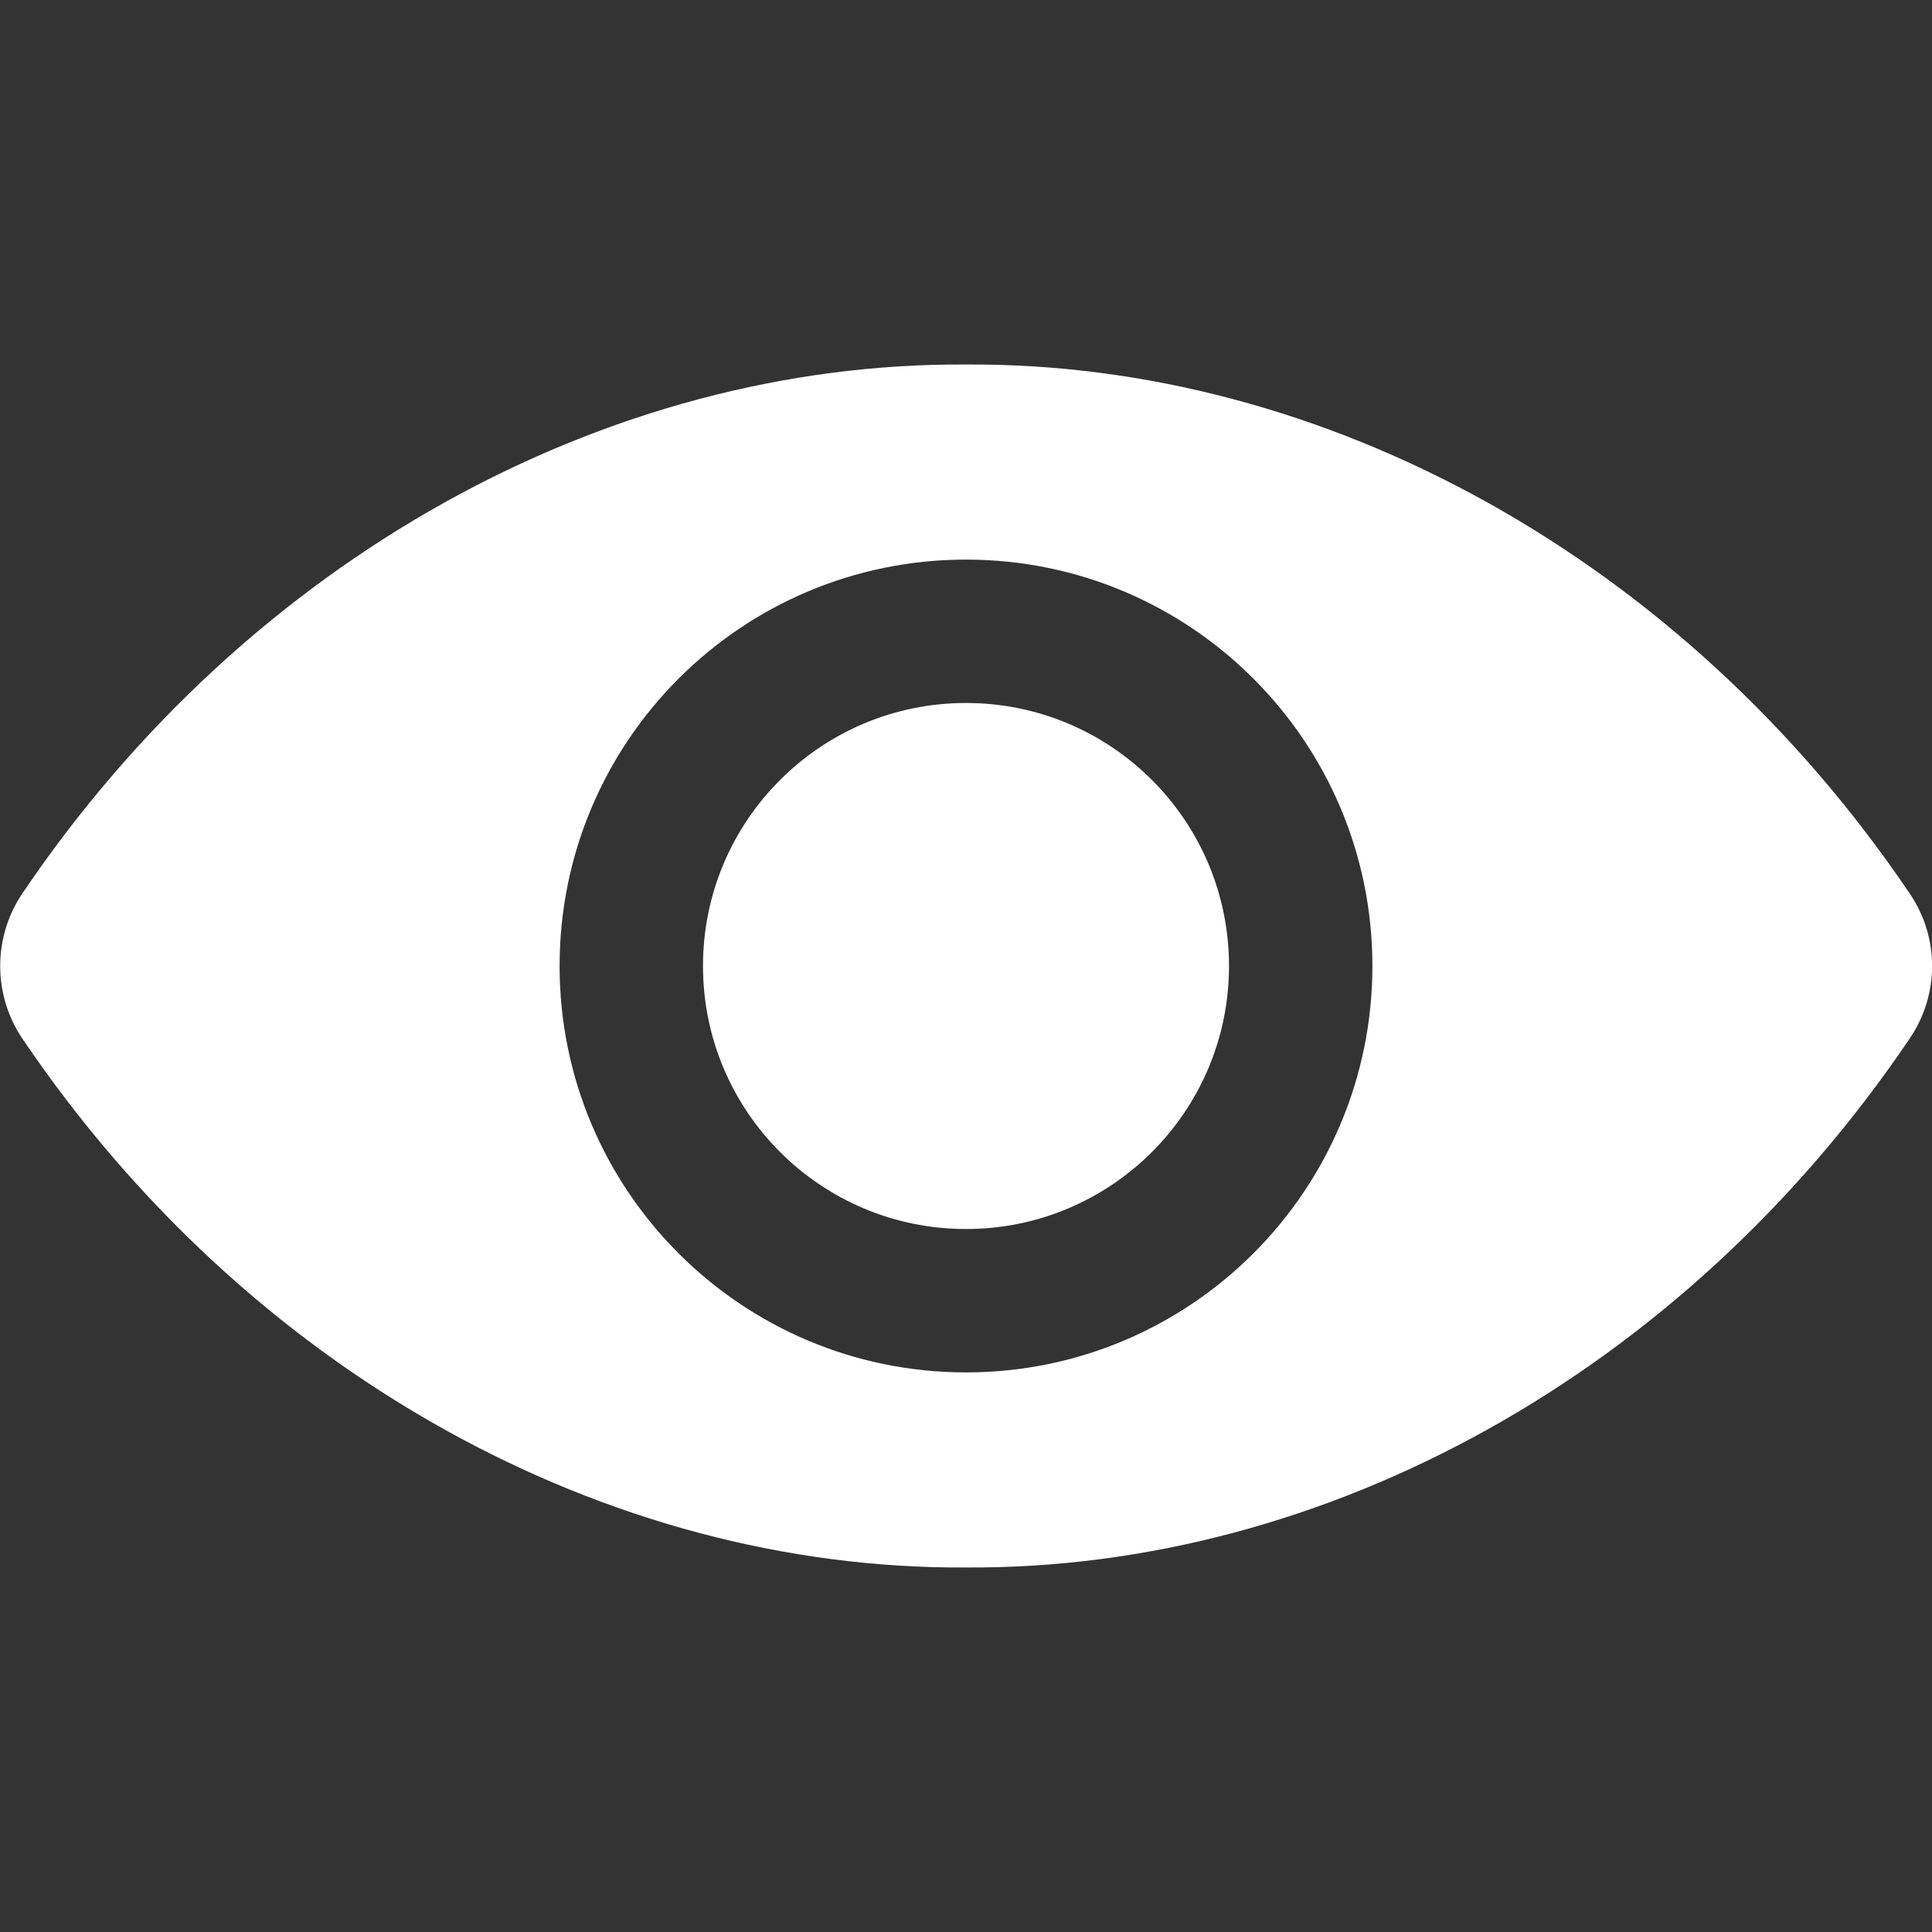
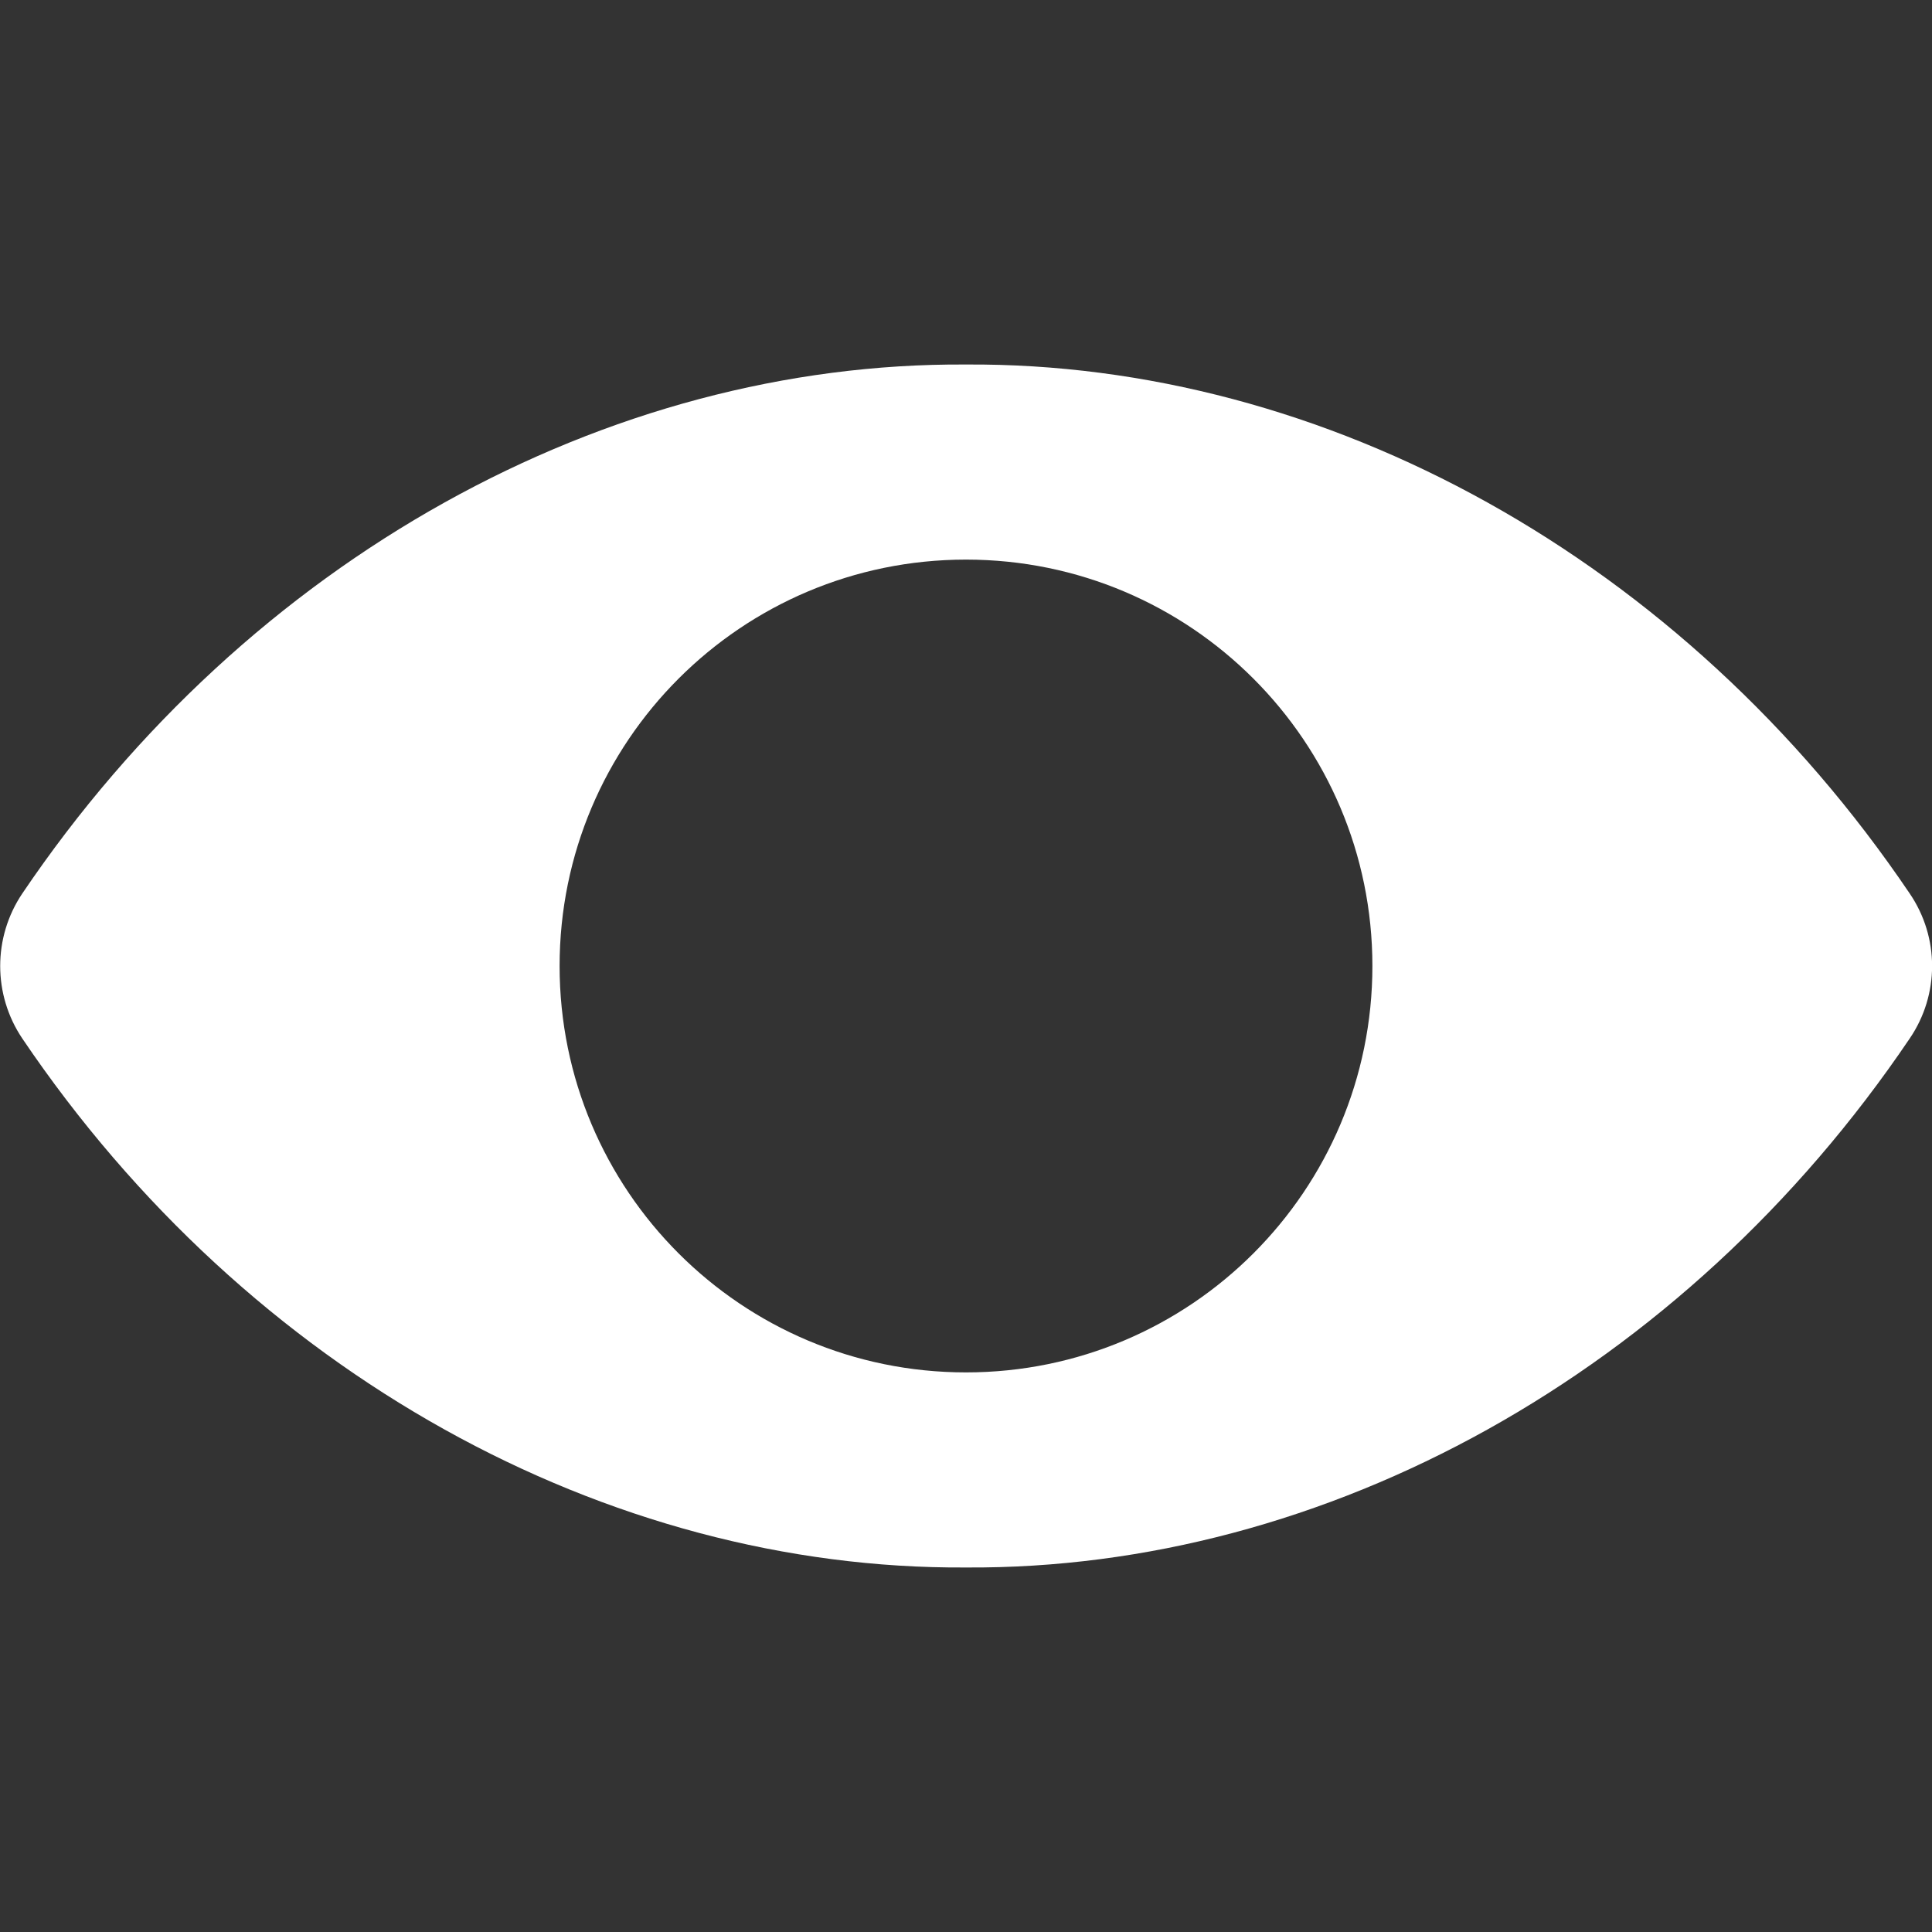
<svg xmlns="http://www.w3.org/2000/svg" version="1.1" id="Layer_1" x="0px" y="0px" viewBox="0 0 512 512" style="enable-background:new 0 0 512 512;" xml:space="preserve">
  <rect x="0" y="0" width="512" height="512" fill="#333333" stroke="none" />
  <style type="text/css">
	.st0{fill:#FFFFFF;}
</style>
  <g>
    <g>
-       <circle class="st0" cx="256" cy="256" r="69.7" />
      <path class="st0" d="M506.1,236.8C446.1,148,351.1,96,256,96.6C160.9,96,65.9,148,5.9,236.8c-7.8,11.6-7.8,26.8,0,38.4    C65.9,364,160.9,416,256,415.4c95.1,0.6,190.1-51.4,250.1-140.2C514,263.6,514,248.4,506.1,236.8z M256,363.7    c-59.5,0-107.7-48.2-107.7-107.7S196.5,148.3,256,148.3S363.7,196.5,363.7,256l0,0C363.7,315.5,315.5,363.7,256,363.7z" />
    </g>
  </g>
</svg>